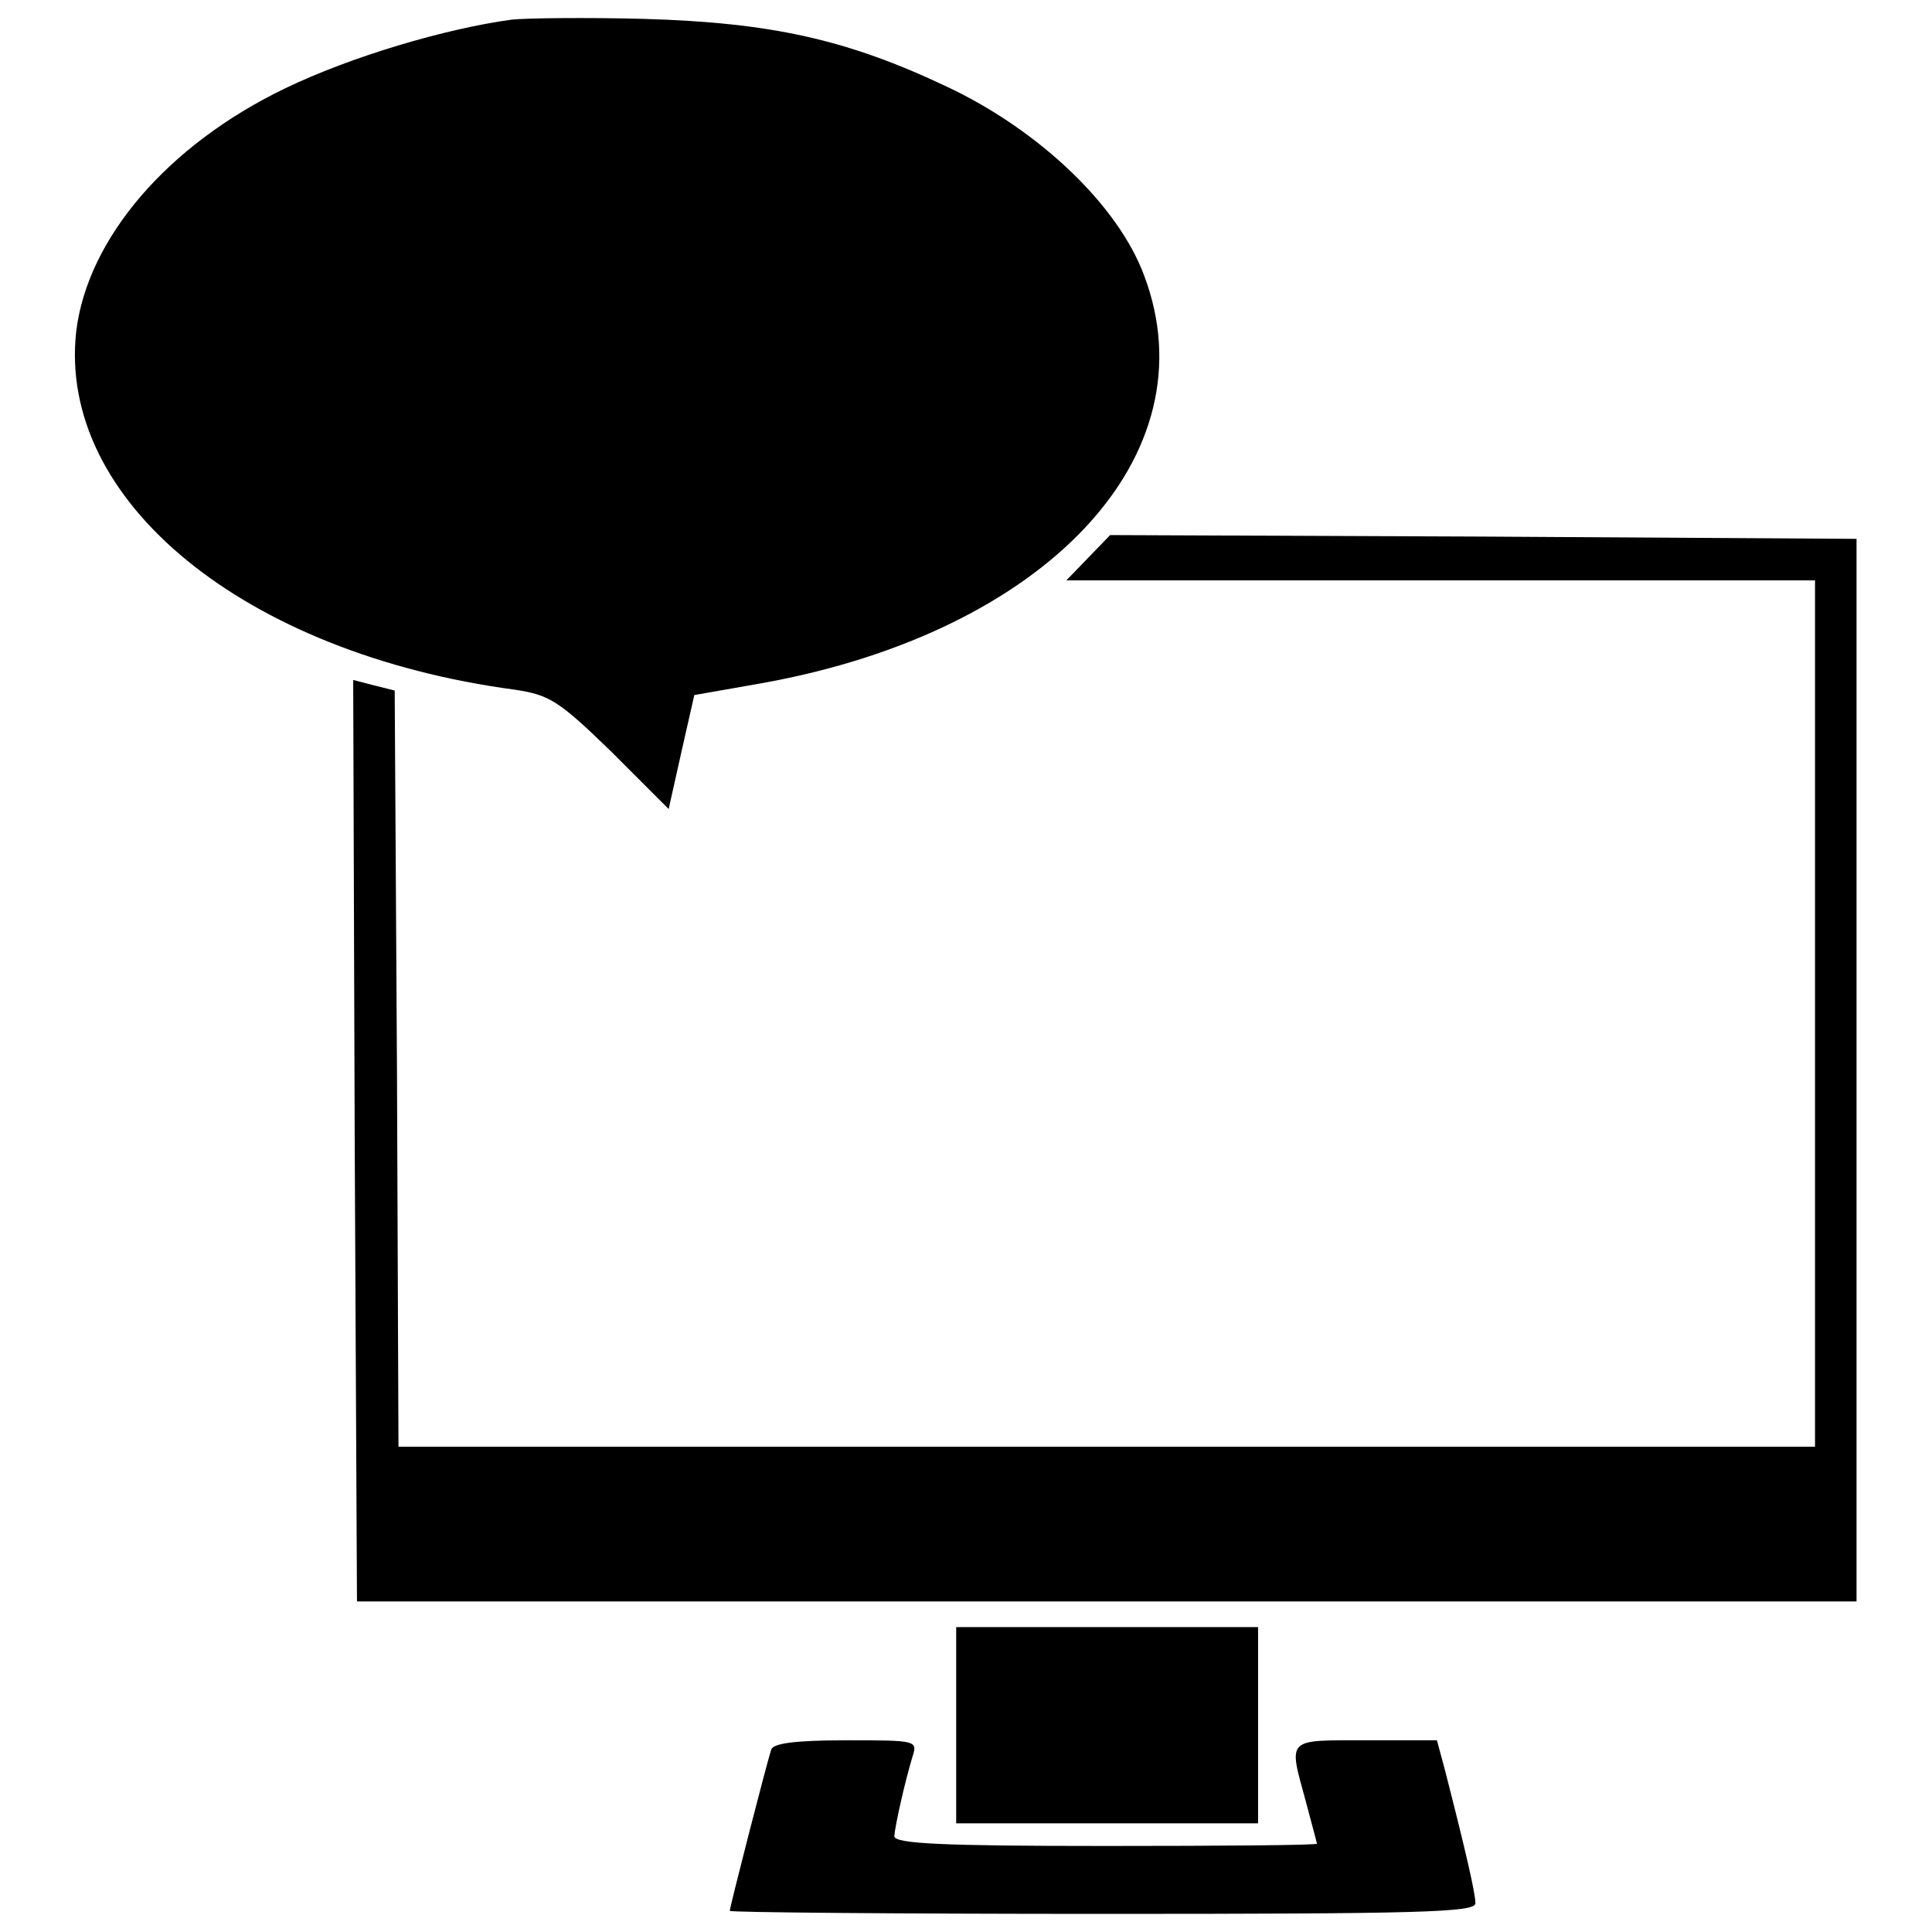
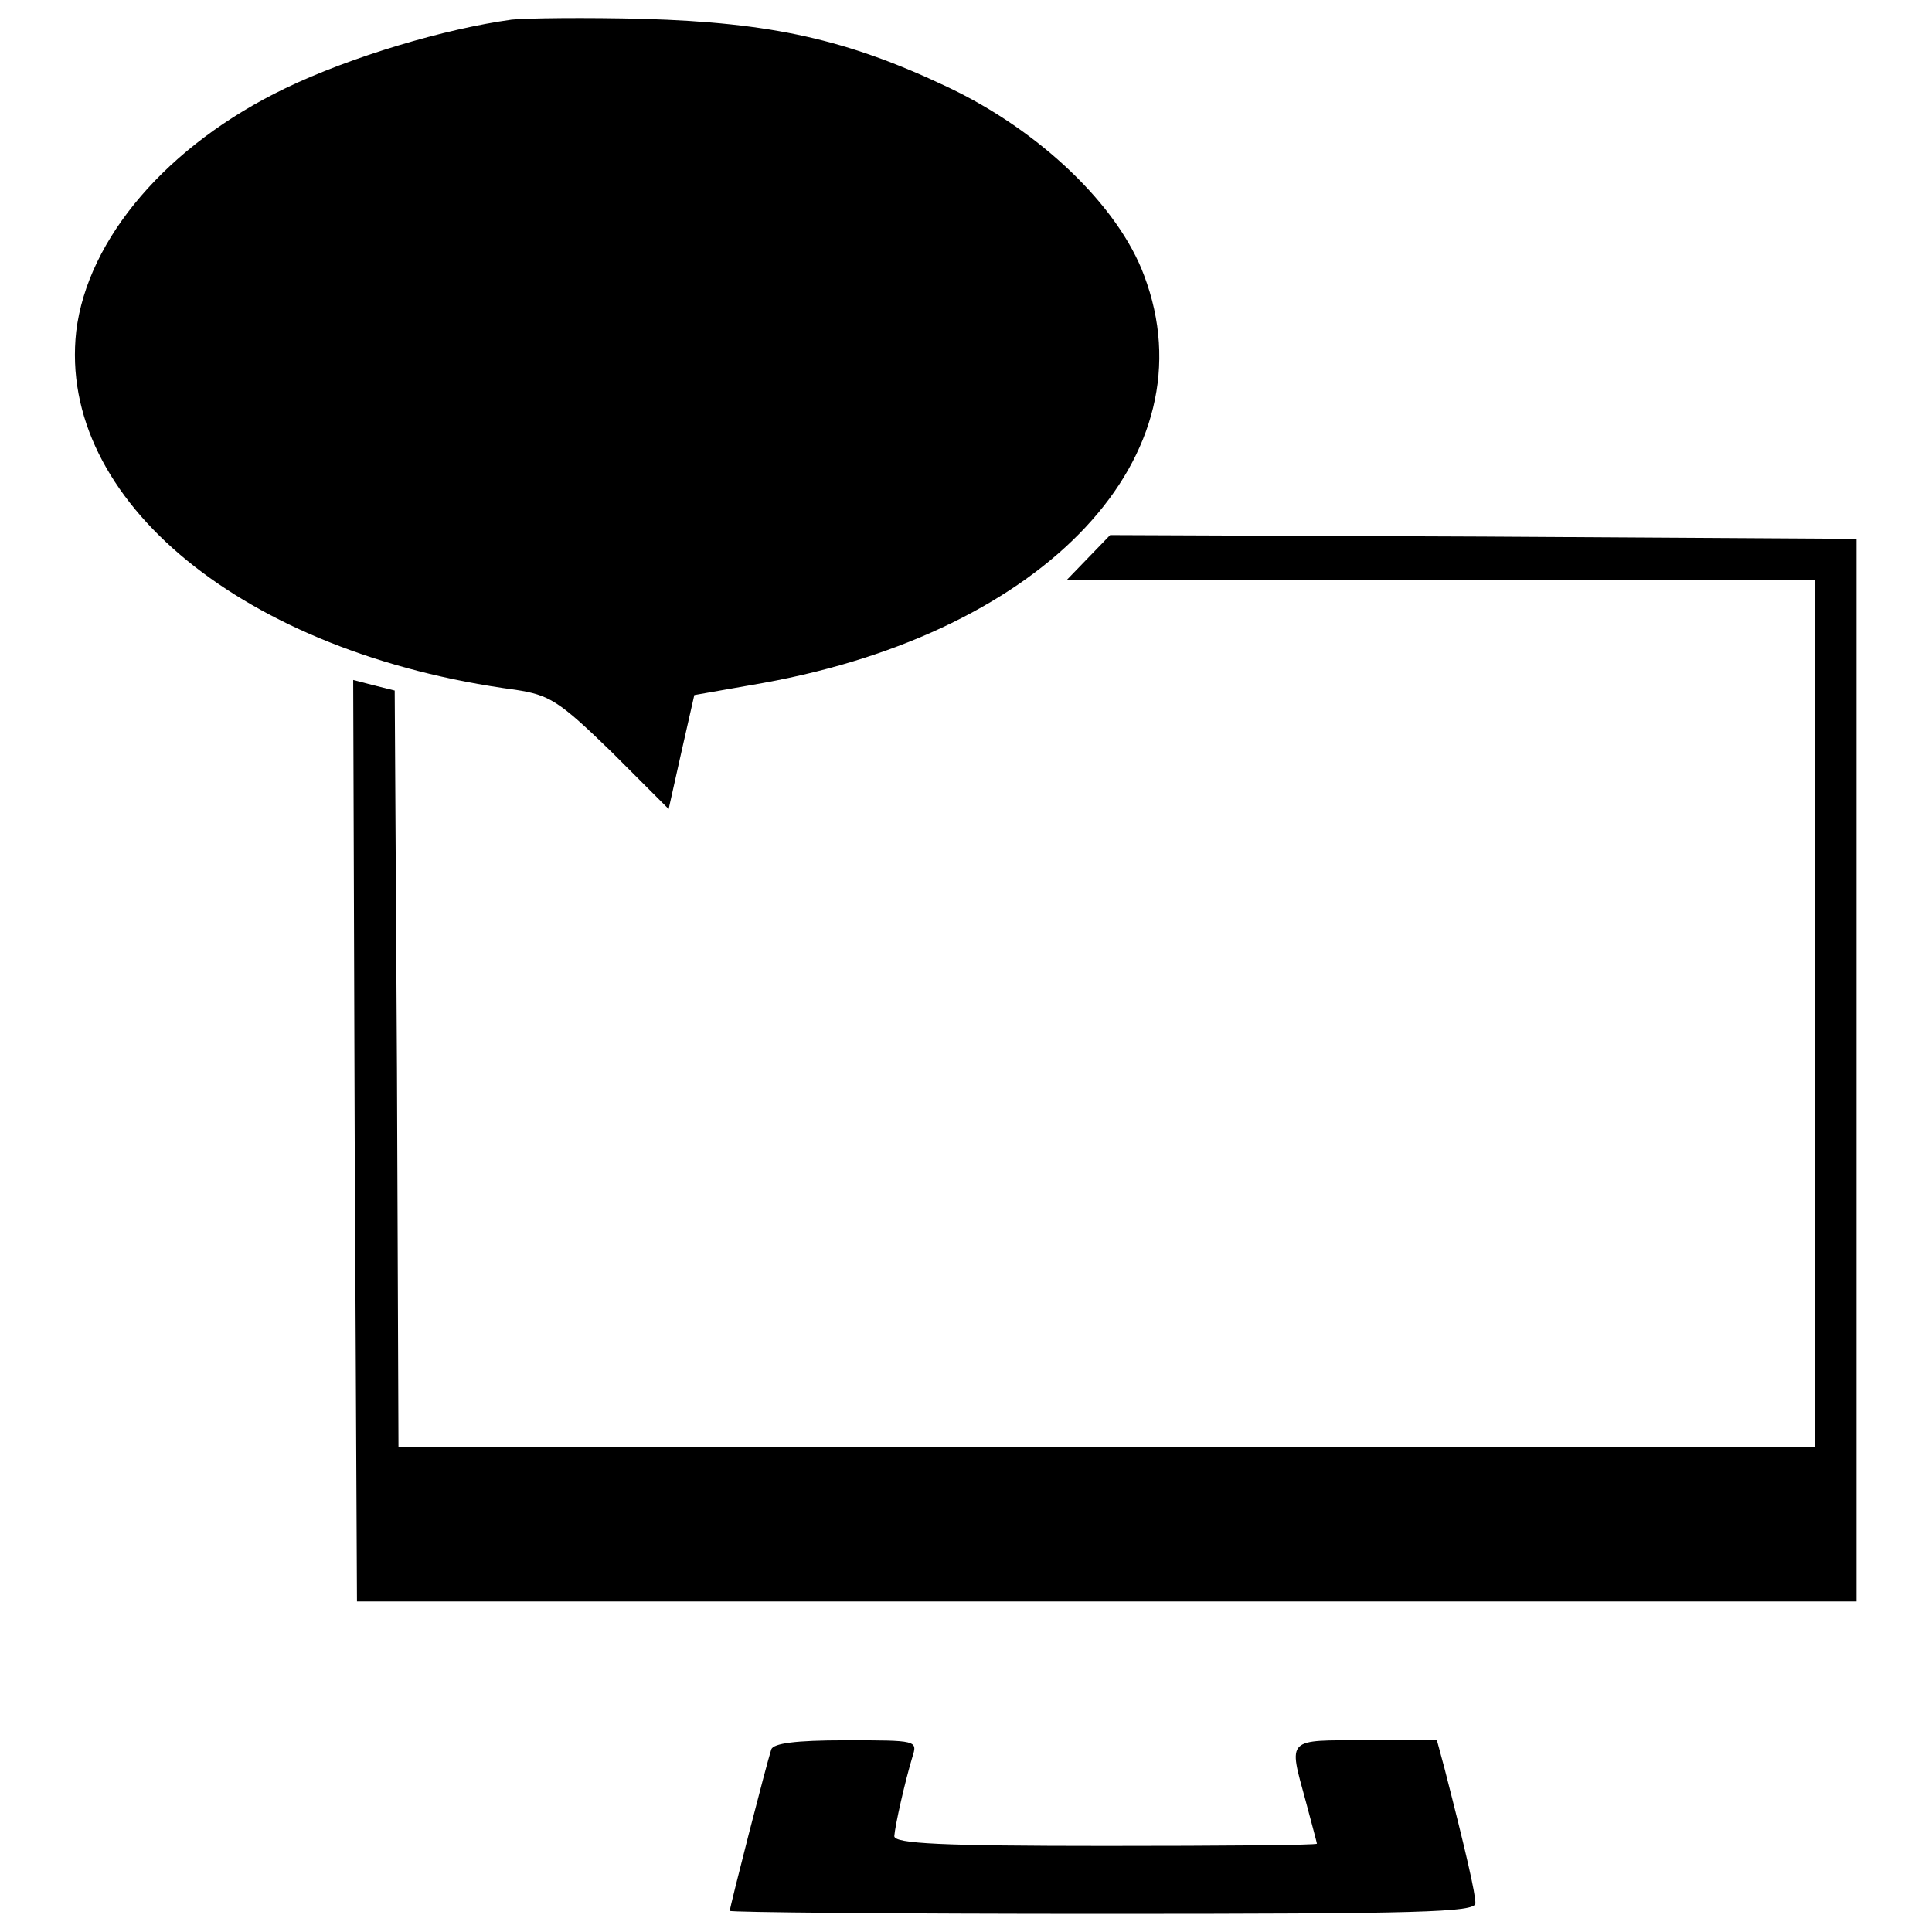
<svg xmlns="http://www.w3.org/2000/svg" version="1.1" x="0px" y="0px" viewBox="0 0 256 256" enable-background="new 0 0 256 256" xml:space="preserve">
  <g>
    <g>
      <path fill="#000000" d="M67.8,2.6c-8.8,1.2-21.3,4.9-30,9.1c-15.6,7.5-26.2,19.9-27.7,32.2C7.6,66.3,32.3,86.6,68.3,91.4  c4.5,0.7,5.7,1.4,12.7,8.2l7.6,7.6l1.7-7.6l1.7-7.5l9.1-1.6c37.6-6.8,59.5-30.2,50.5-54c-3.4-9.2-13.8-19.2-26.1-25  c-13.3-6.3-23.3-8.5-40.2-9C77.6,2.3,69.7,2.4,67.8,2.6z" />
      <path fill="#000000" d="M144.2,73.9l-2.9,3h49.6h49.6v57.4v57.4h-93.8H52.8l-0.2-50.1l-0.3-50.1l-2.8-0.7l-2.7-0.7l0.2,61  l0.3,61.1h99.3H246v-70.4V71.4l-49.5-0.3l-49.4-0.2L144.2,73.9z" />
-       <path fill="#000000" d="M126.7,228.6v13h20h20v-13v-13h-20h-20V228.6z" />
      <path fill="#000000" d="M102.2,231.8c-0.6,1.8-5.5,20.9-5.5,21.4c0,0.2,22.3,0.4,49.4,0.4c42,0,49.4-0.2,49.4-1.4  c0-1.3-1.2-6.6-4.1-17.9l-1-3.7h-9.4c-10.6,0-10.3-0.4-8,8c0.8,3,1.5,5.6,1.5,5.7c0,0.2-12.6,0.3-28,0.3c-21.7,0-28-0.3-28-1.3  c0.1-1.4,1.4-7.2,2.4-10.5c0.7-2.2,0.6-2.2-8.9-2.2C105.4,230.6,102.5,231,102.2,231.8z" />
    </g>
  </g>
</svg>